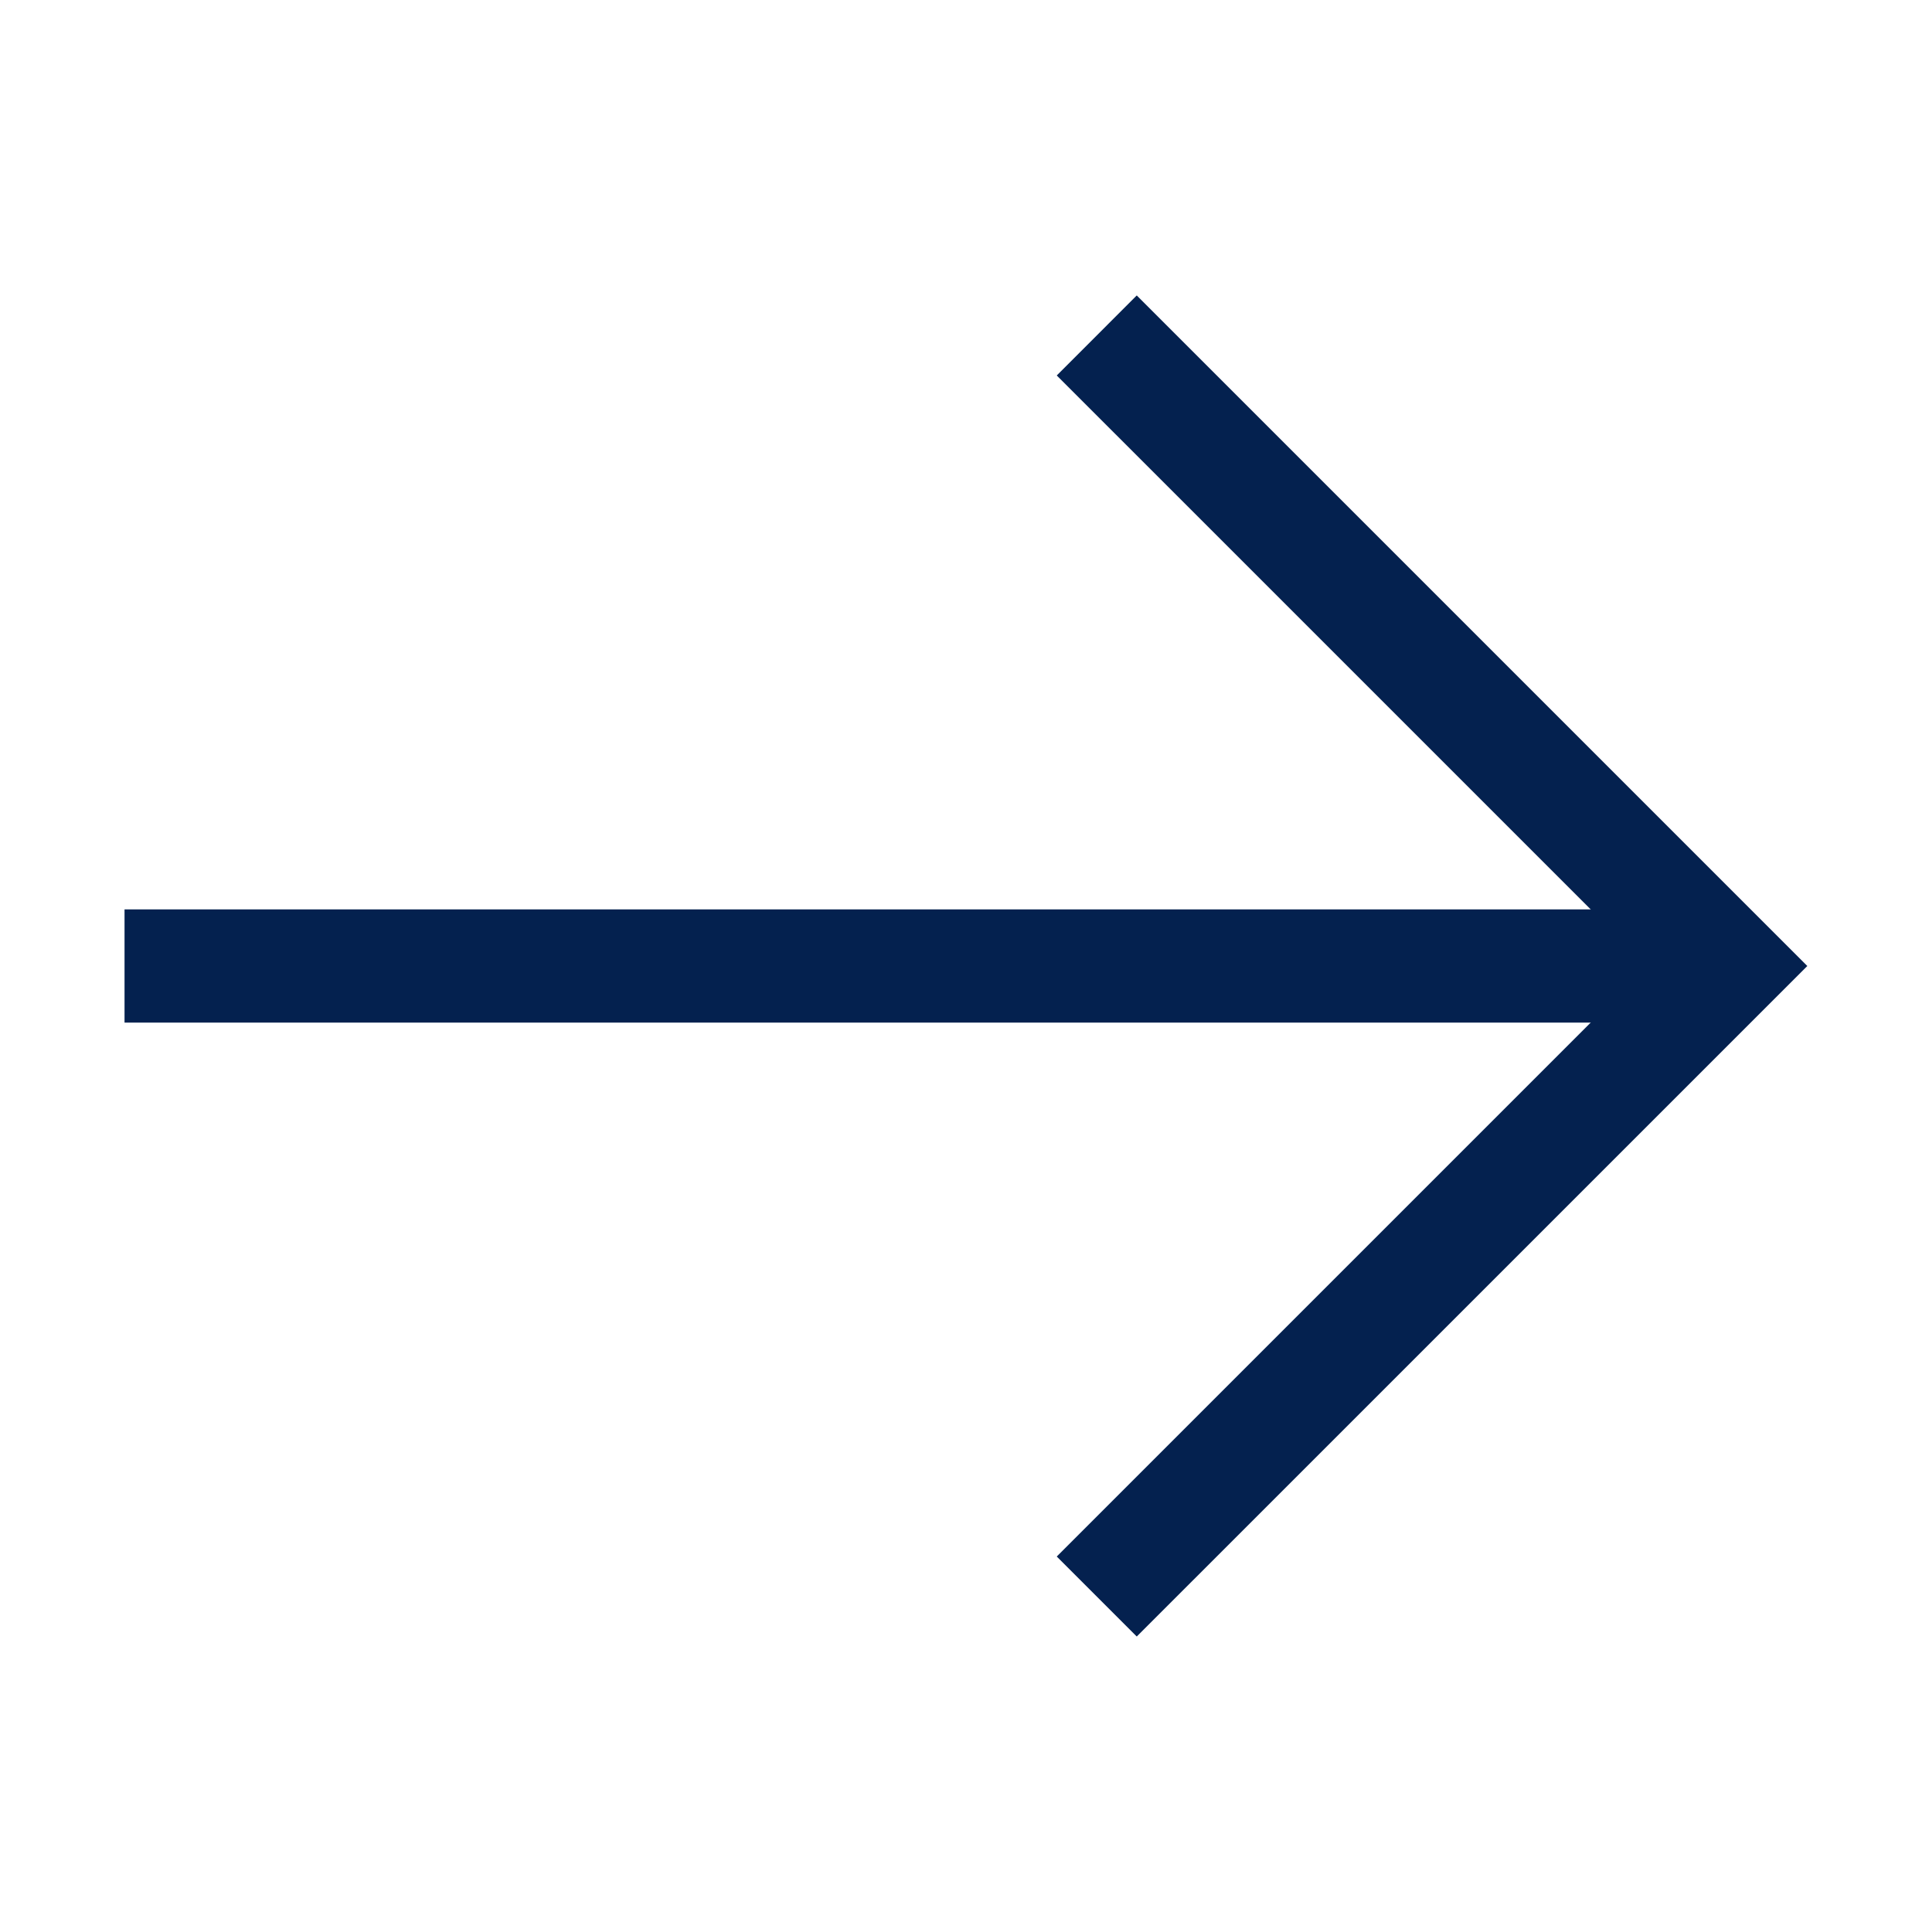
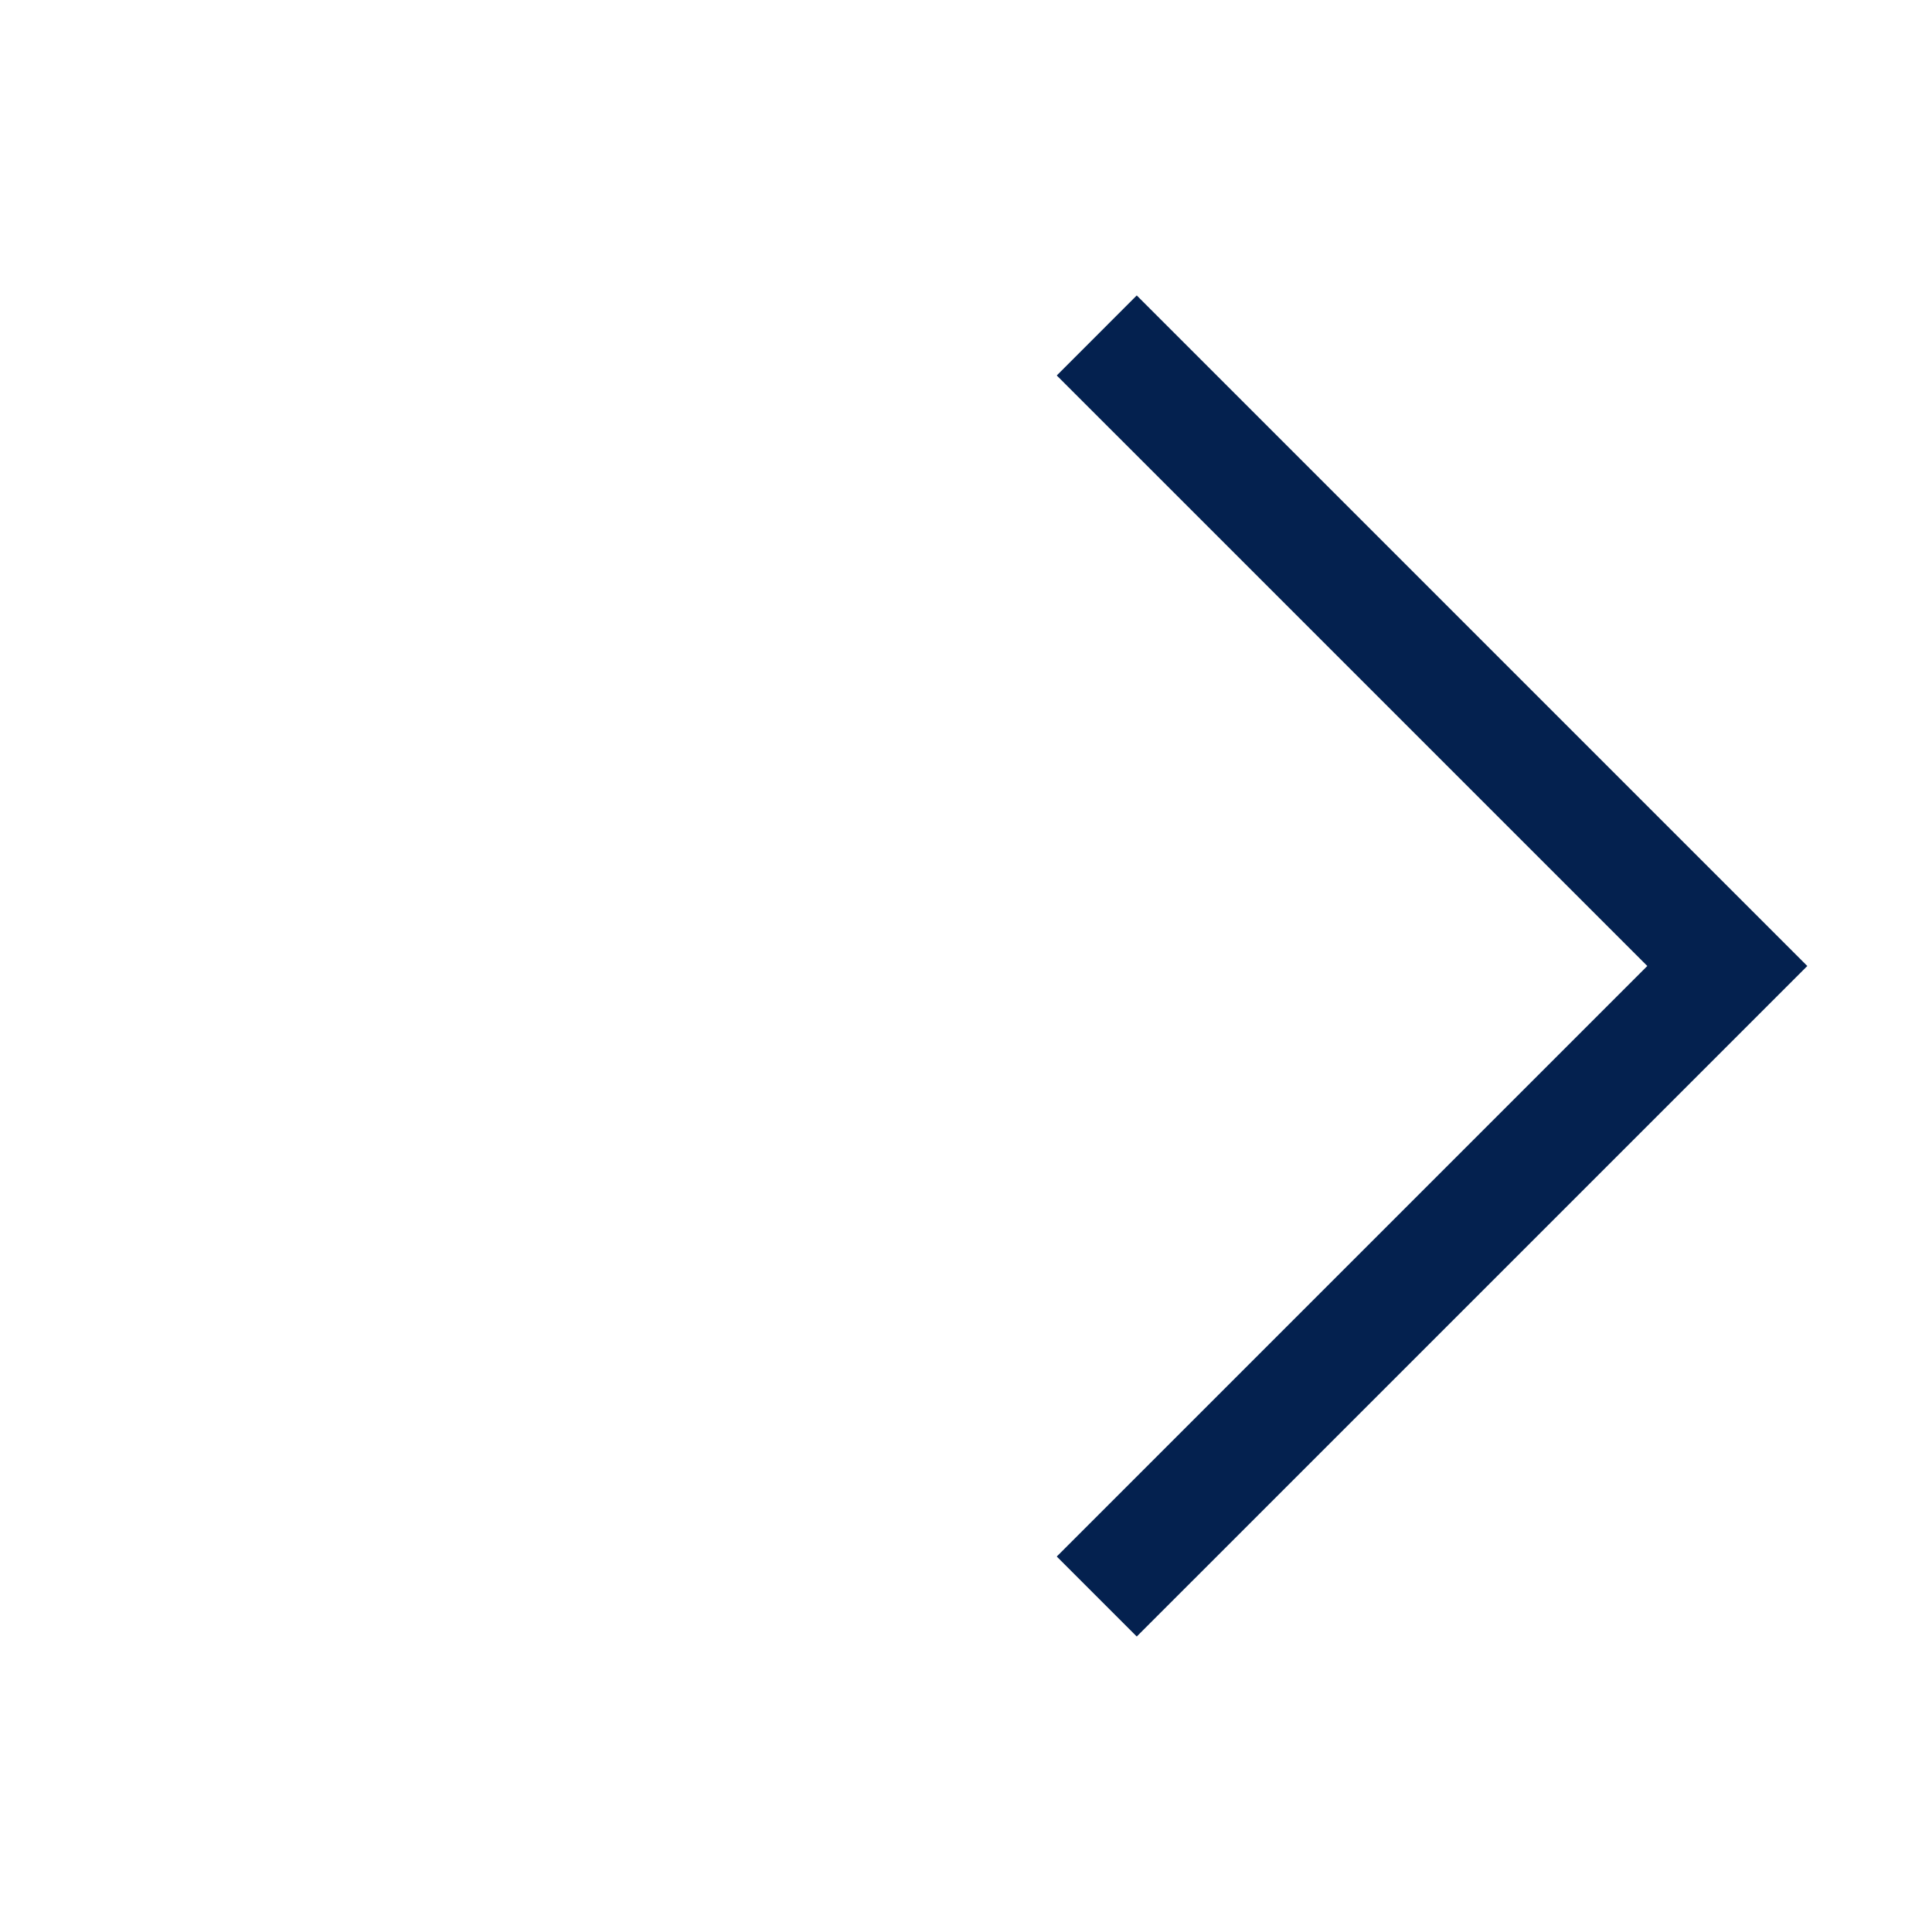
<svg xmlns="http://www.w3.org/2000/svg" width="50" height="50" viewBox="0 0 50 50" fill="none">
  <g id="arrow 1">
    <g id="XMLID_132_">
      <path id="XMLID_3_" d="M29.419 42.353L27.349 40.283L42.632 25L27.349 9.717L29.419 7.646L46.773 25L29.419 42.353Z" fill="#04214F" />
-       <path id="XMLID_2_" d="M3.223 23.535H44.727V26.465H3.223V23.535Z" fill="#04214F" />
    </g>
  </g>
</svg>